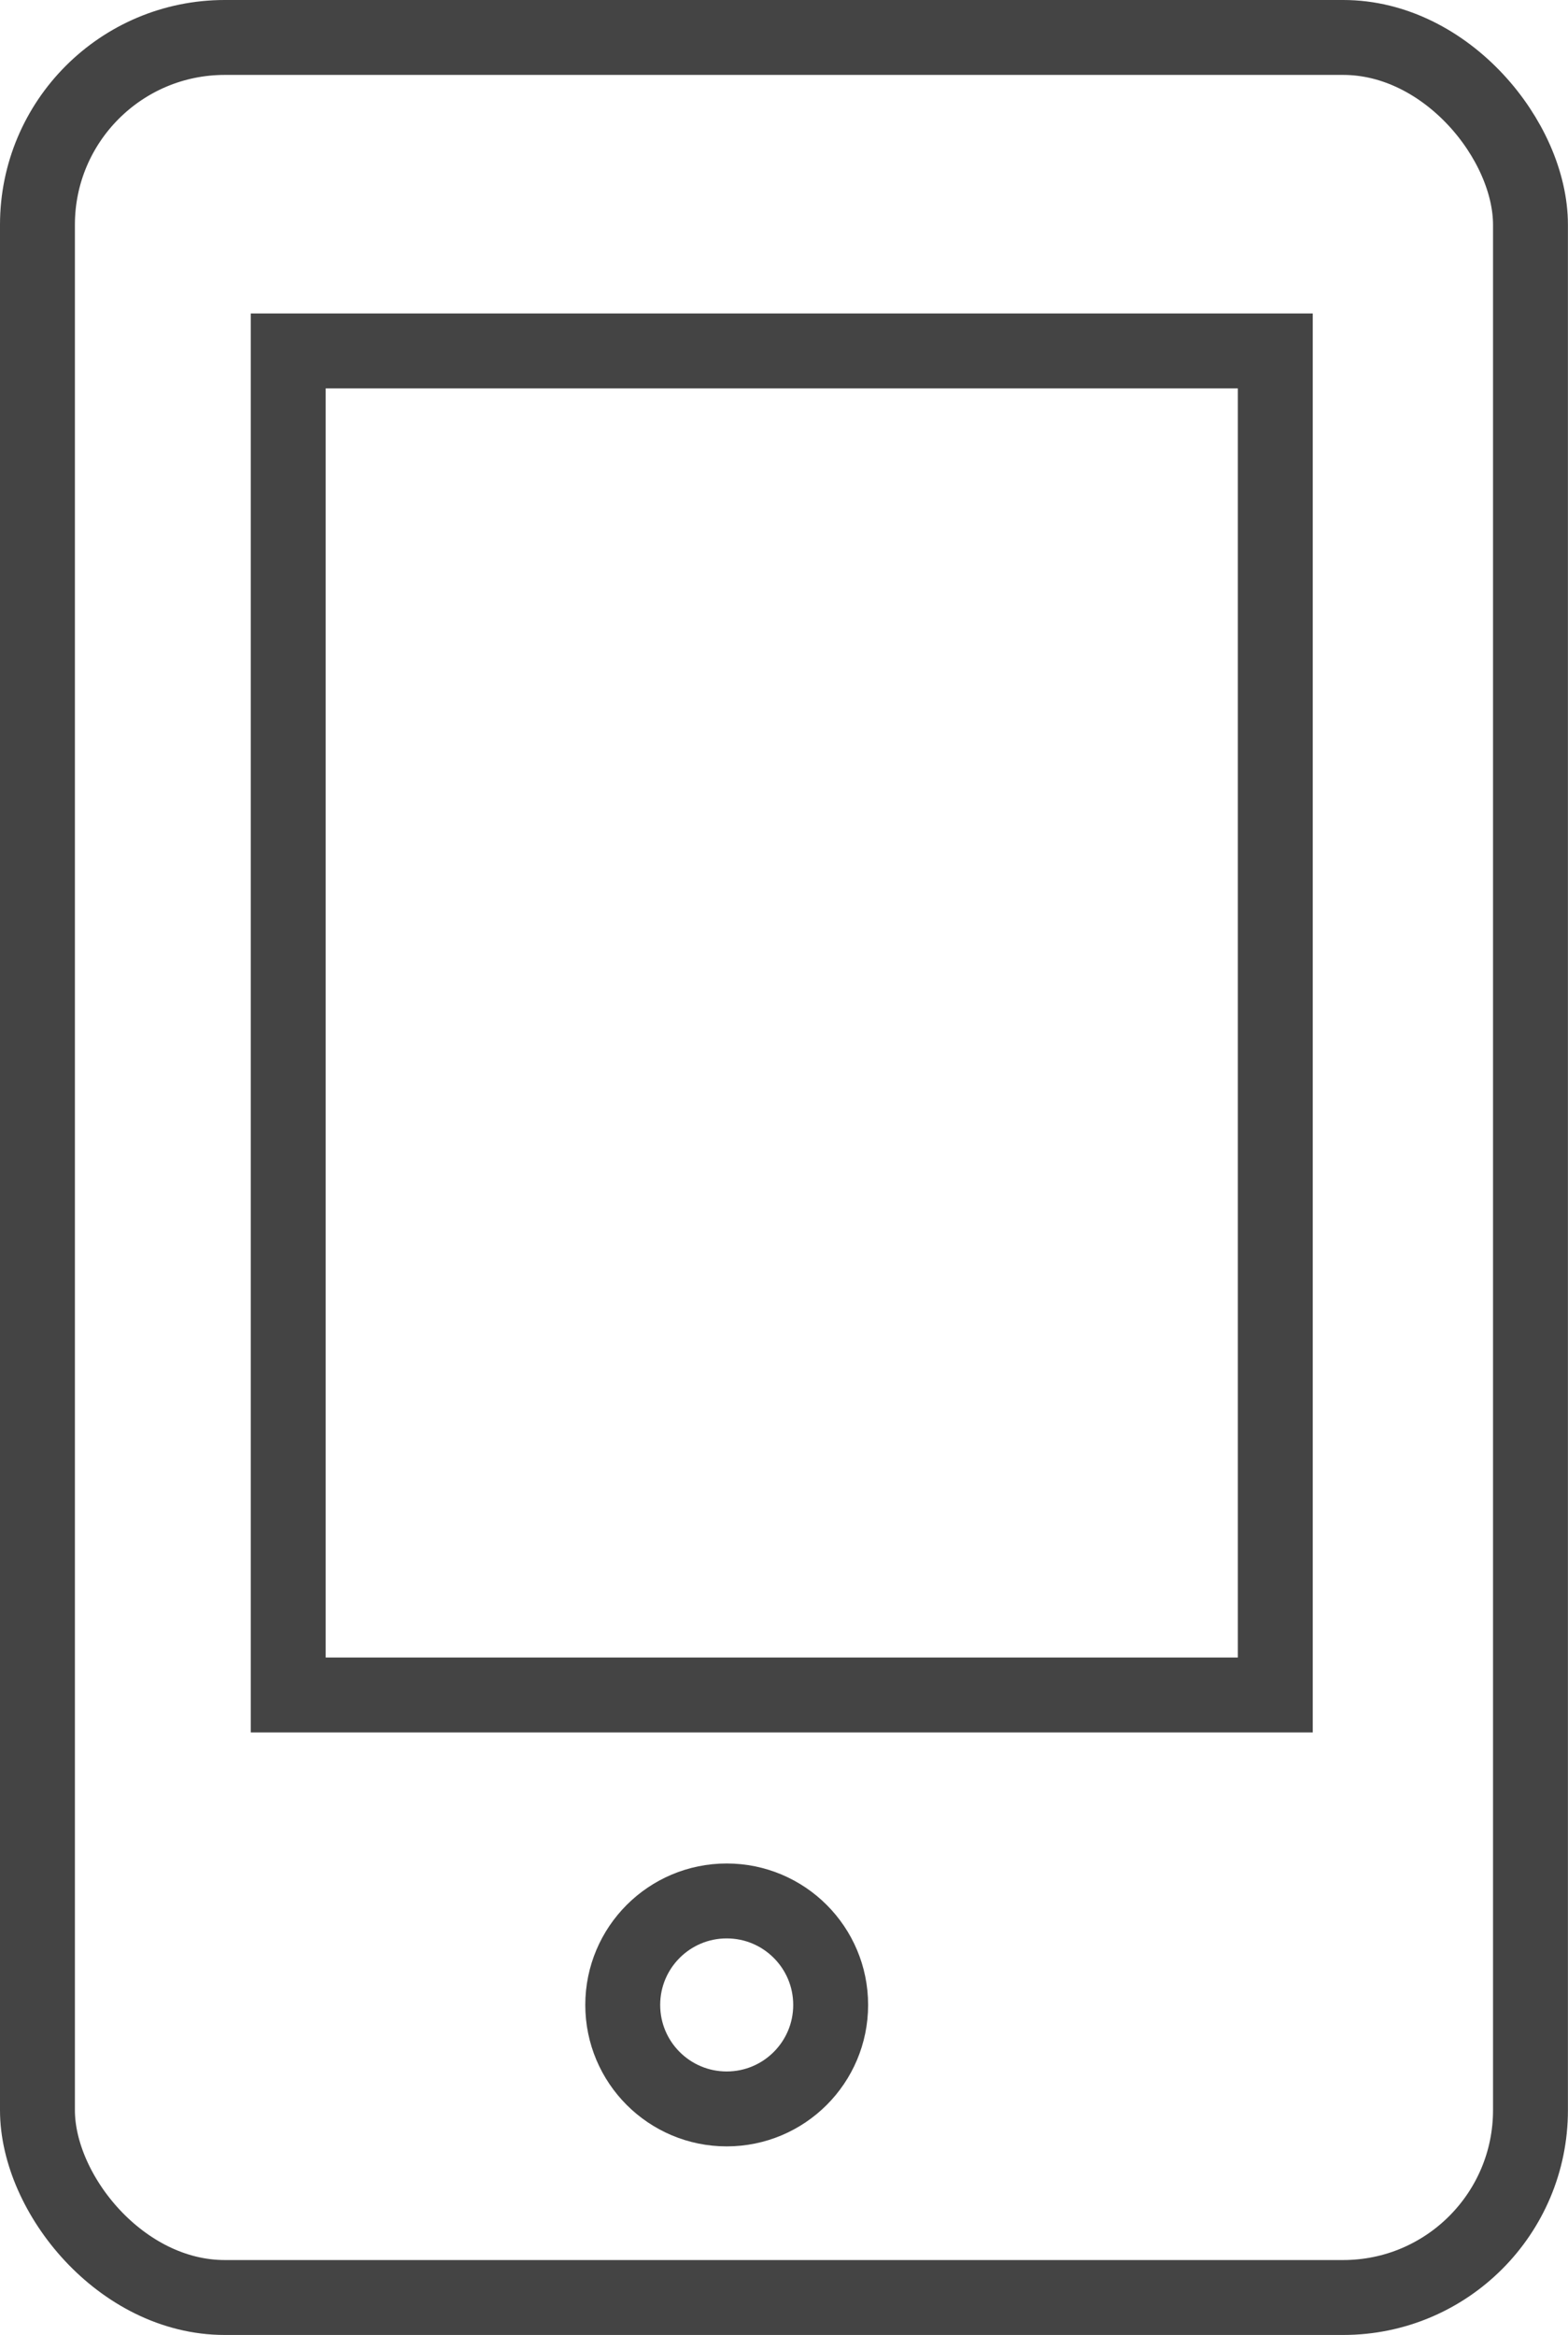
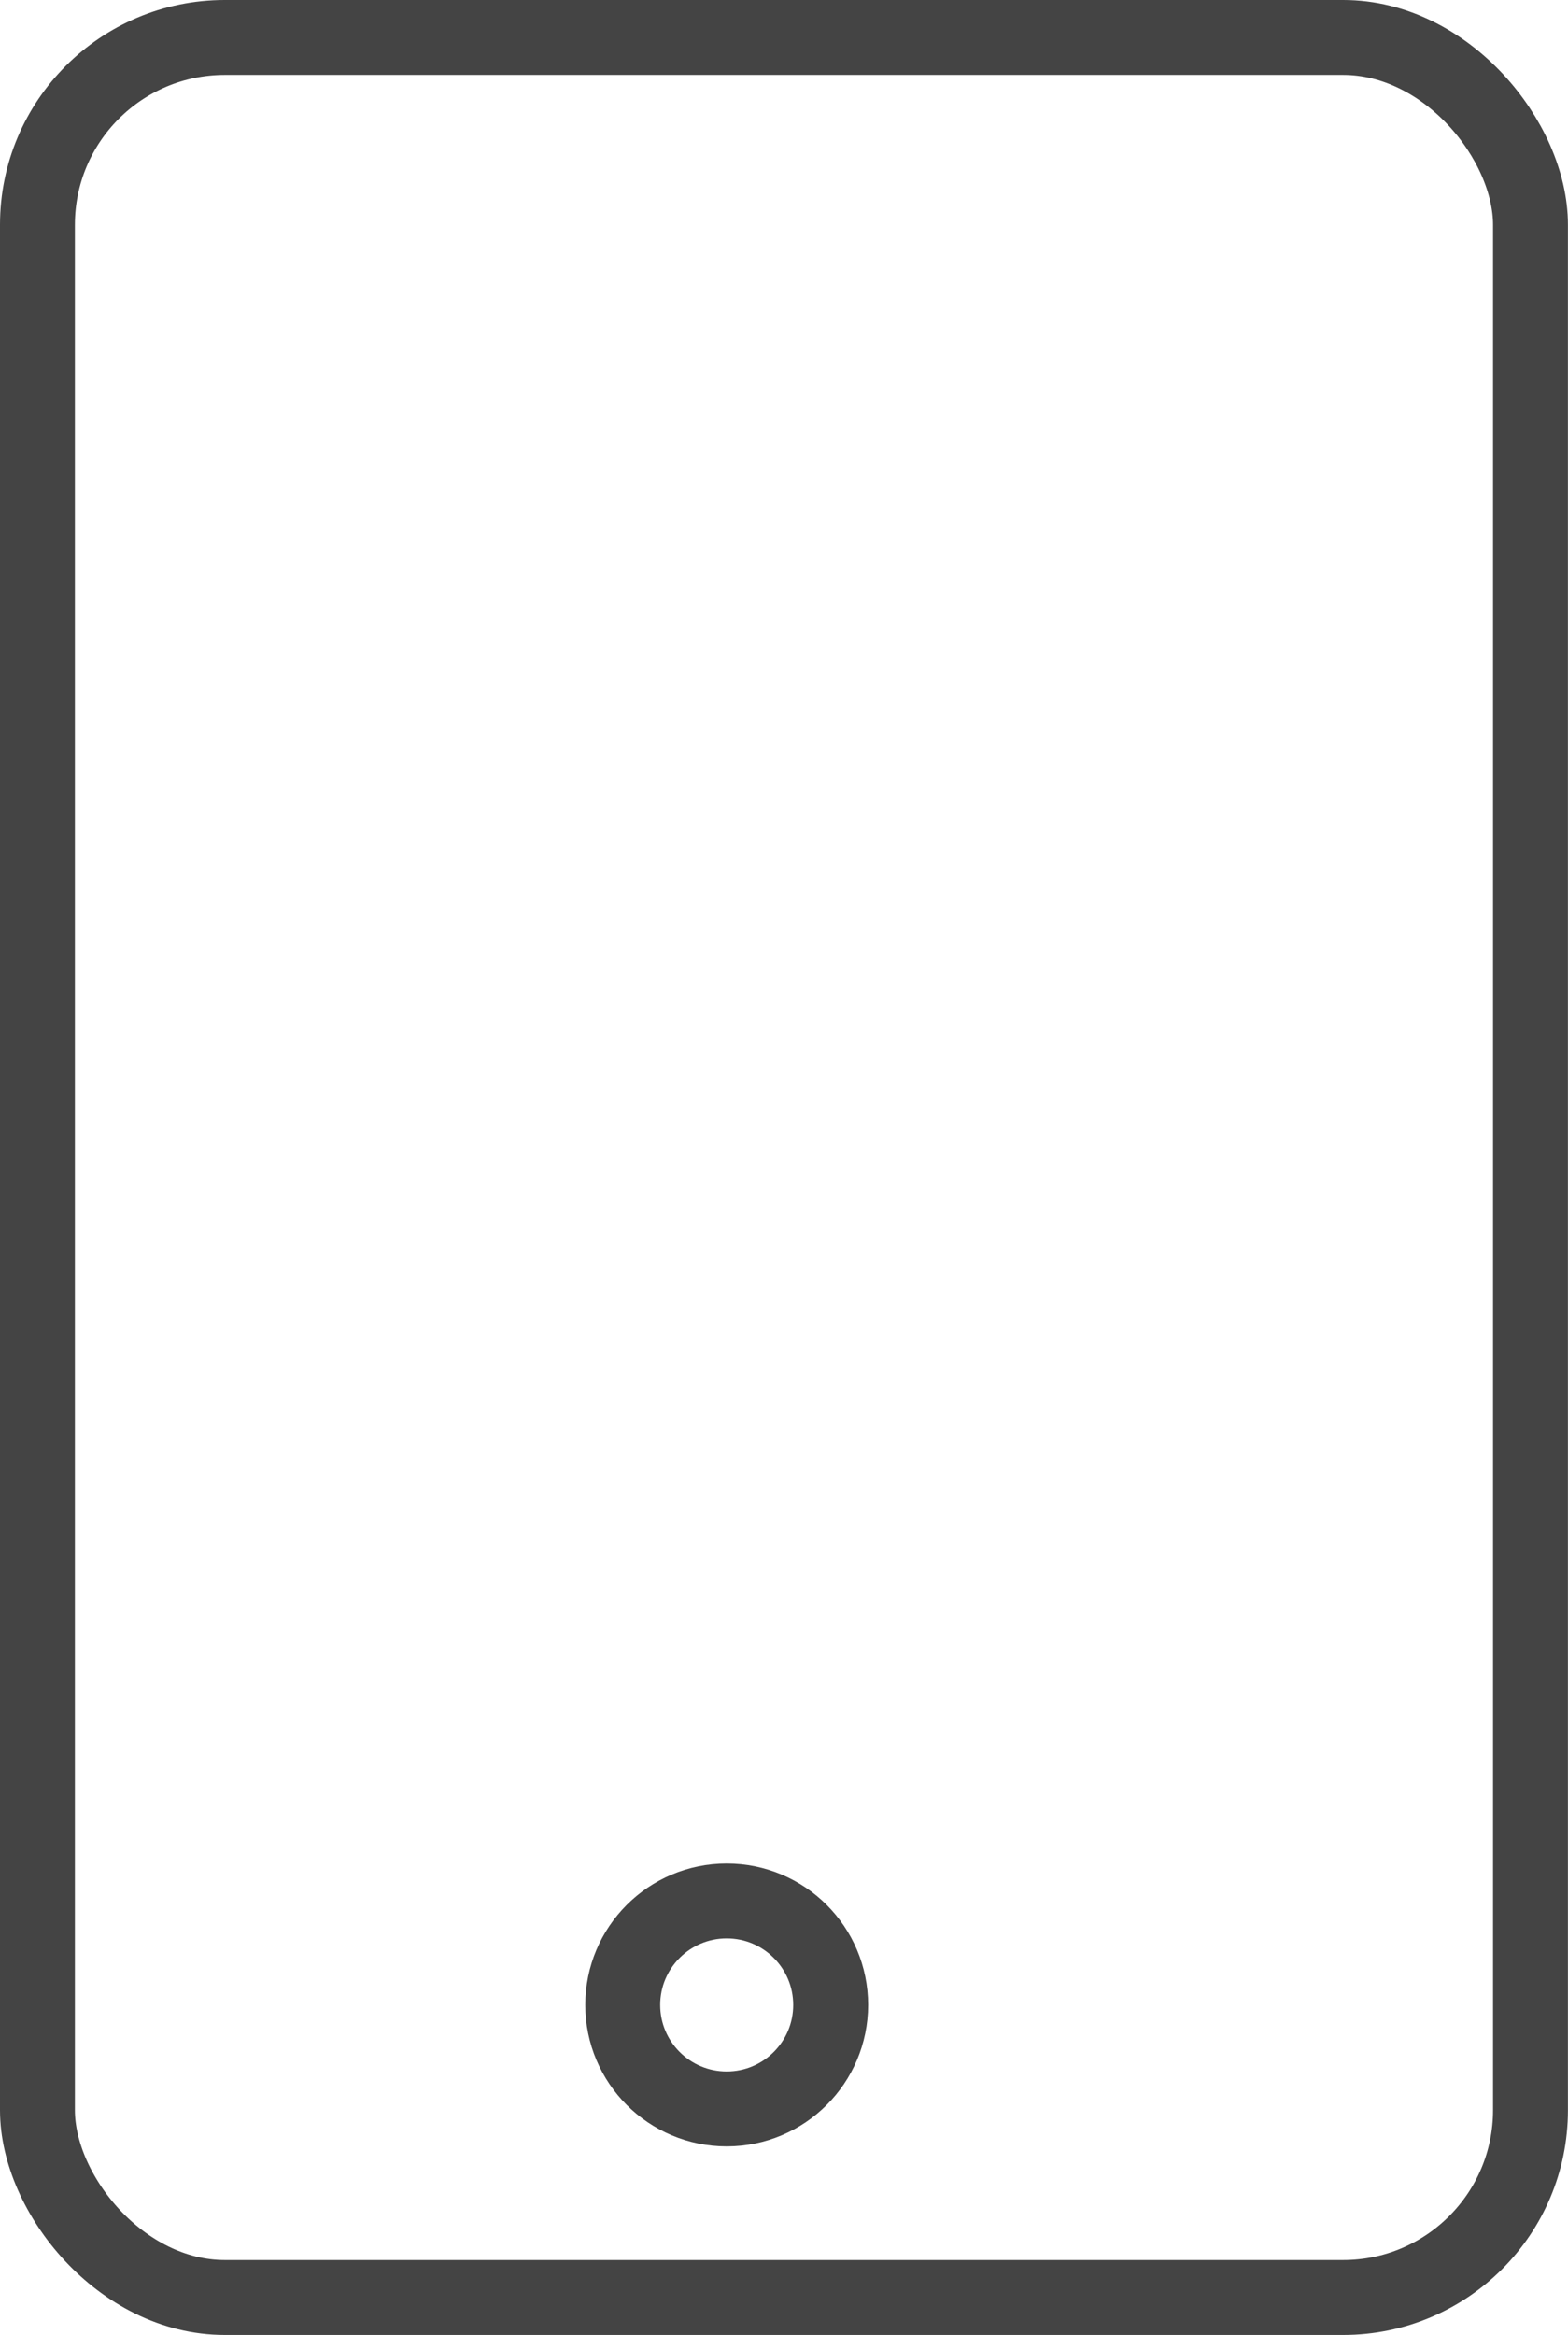
<svg xmlns="http://www.w3.org/2000/svg" width="20.934" height="31.166" viewBox="0 0 20.934 31.166">
  <g id="グループ_496" data-name="グループ 496" transform="translate(-235 -31.395)">
    <g id="長方形_5" data-name="長方形 5" transform="translate(235 31.395)" fill="none" stroke="#444" stroke-width="1">
      <rect width="20.933" height="31.166" rx="3" stroke="none" />
      <rect x="0.5" y="0.5" width="19.933" height="30.166" rx="2.5" fill="none" />
    </g>
    <g id="長方形_6" data-name="長方形 6" transform="translate(238.348 35.579)" fill="none" stroke="#444" stroke-width="1">
      <rect width="14.178" height="18.94" stroke="none" />
-       <rect x="0.5" y="0.5" width="13.178" height="17.94" fill="none" />
    </g>
    <g id="楕円形_1" data-name="楕円形 1" transform="translate(242.814 56.268)" fill="none" stroke="#444" stroke-width="1">
      <ellipse cx="1.888" cy="1.888" rx="1.888" ry="1.888" stroke="none" />
      <ellipse cx="1.888" cy="1.888" rx="1.388" ry="1.388" fill="none" />
    </g>
  </g>
</svg>